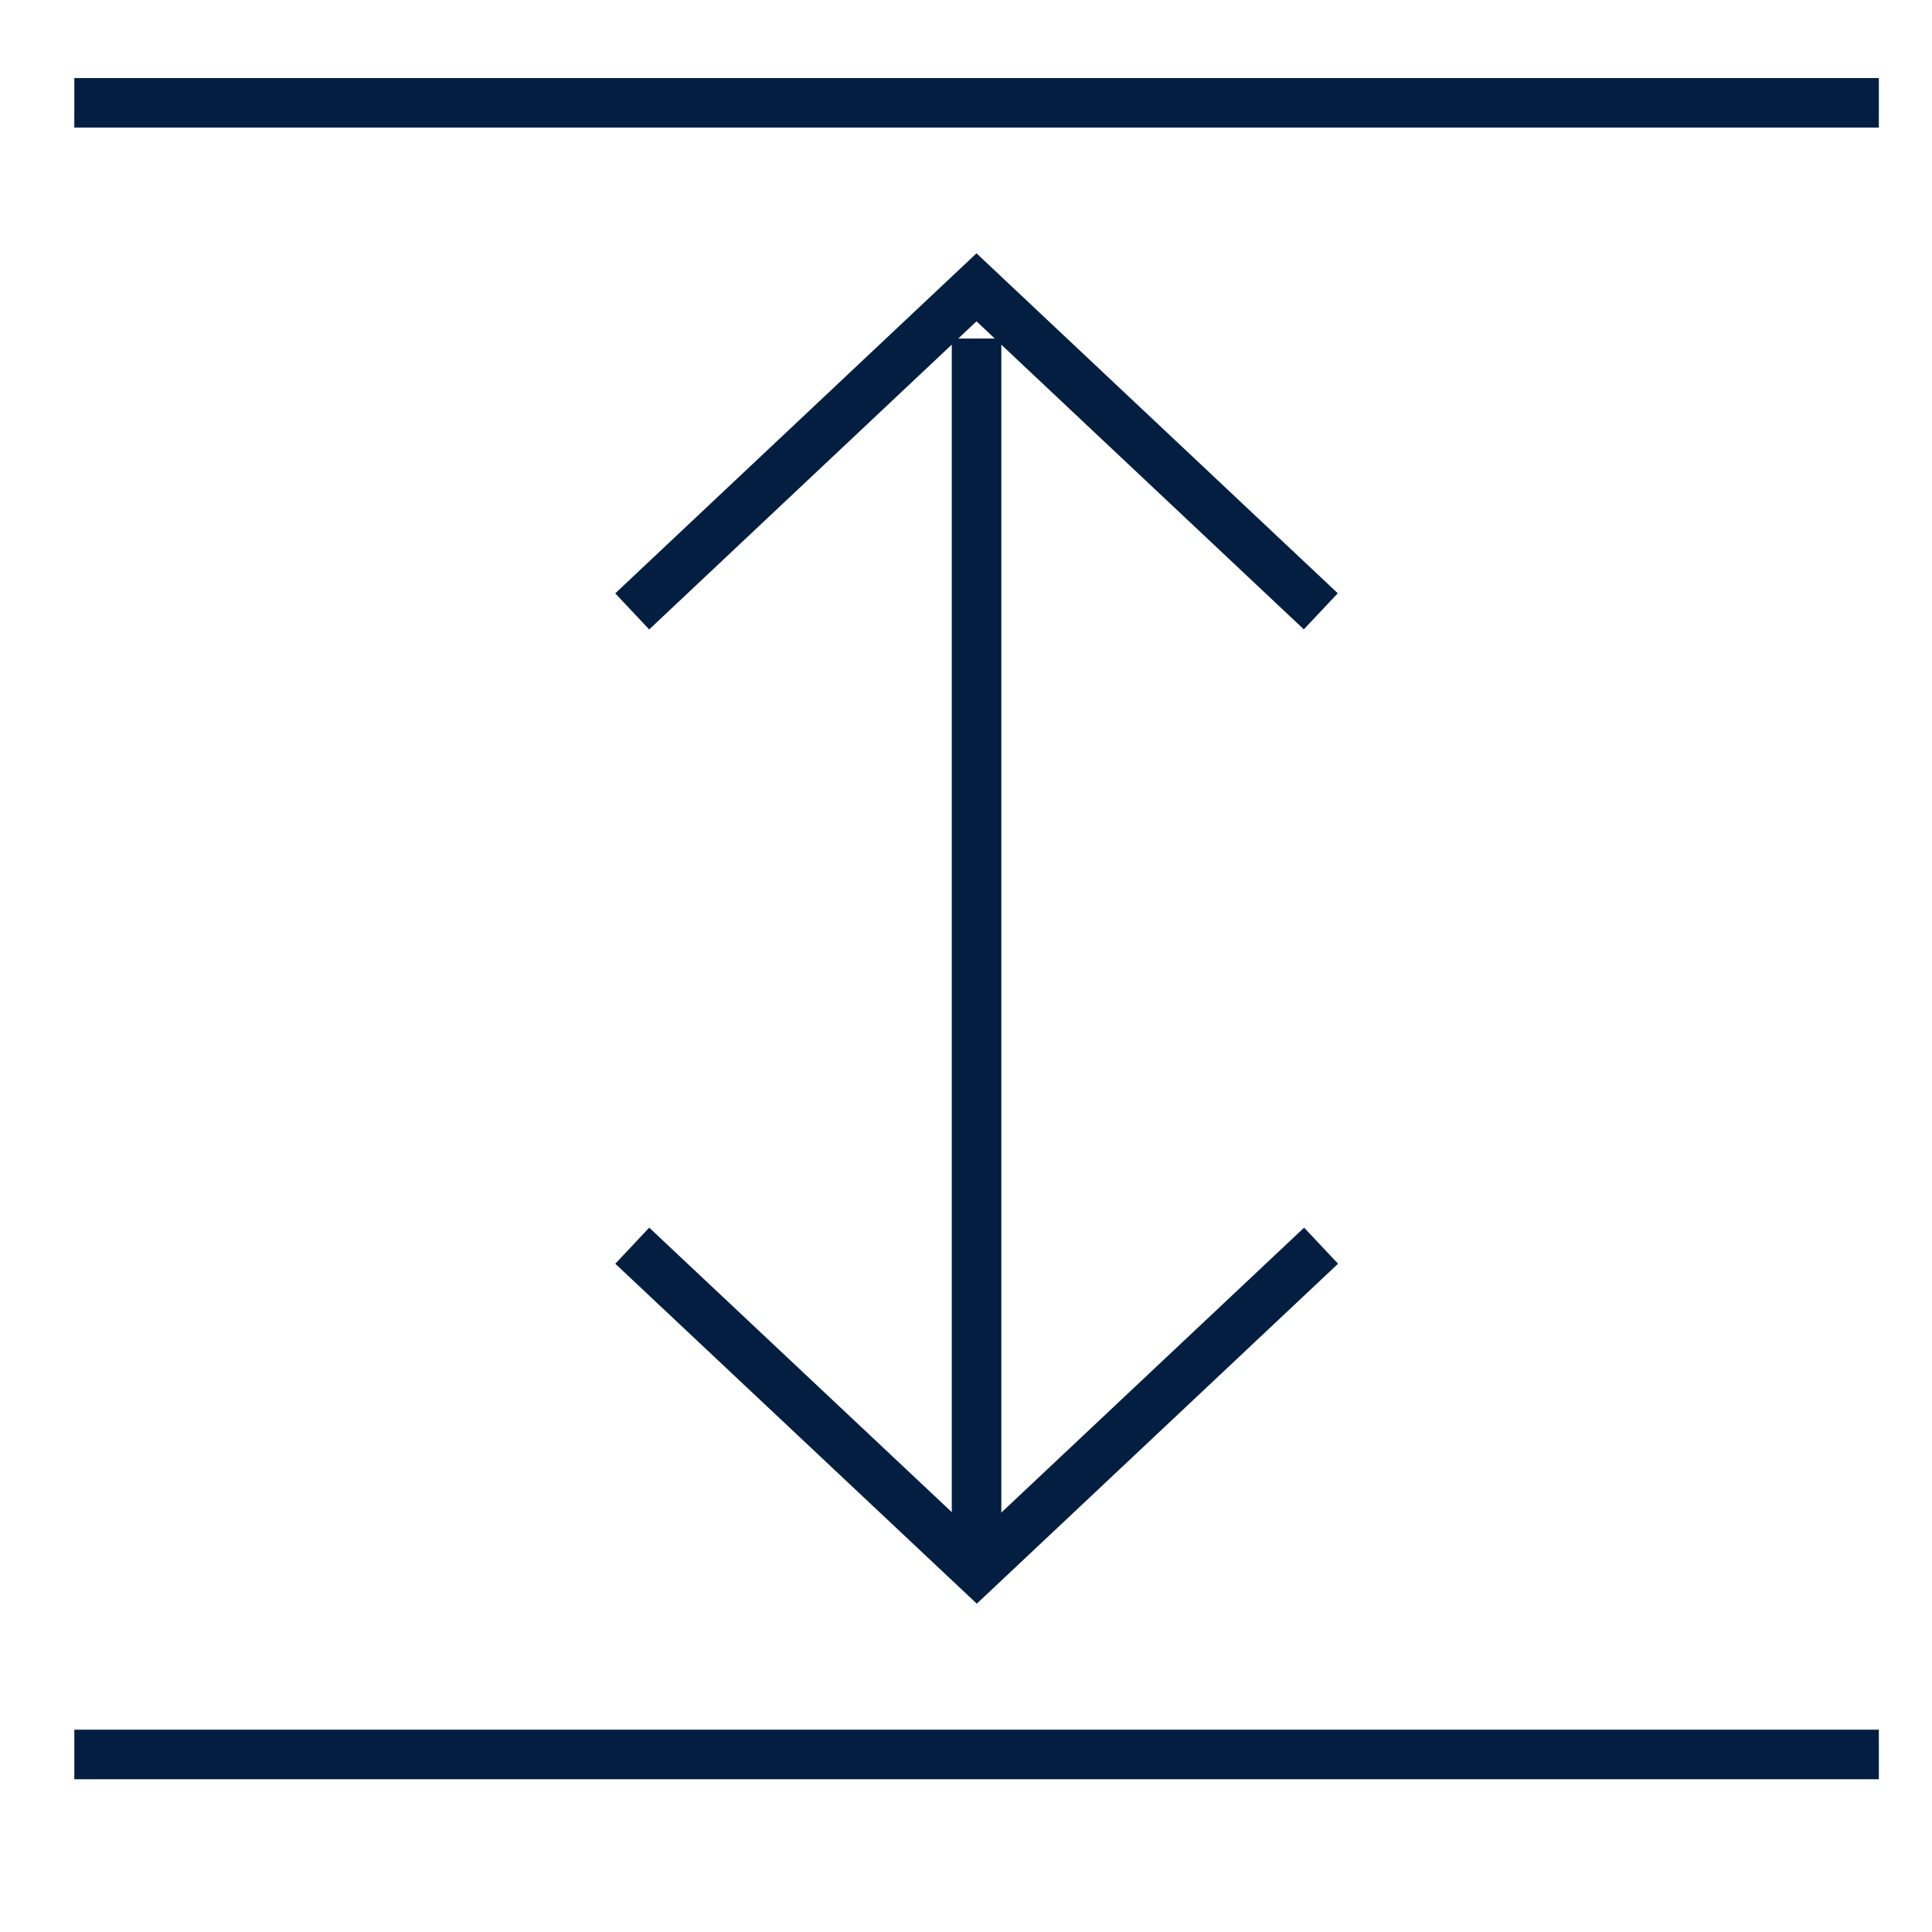
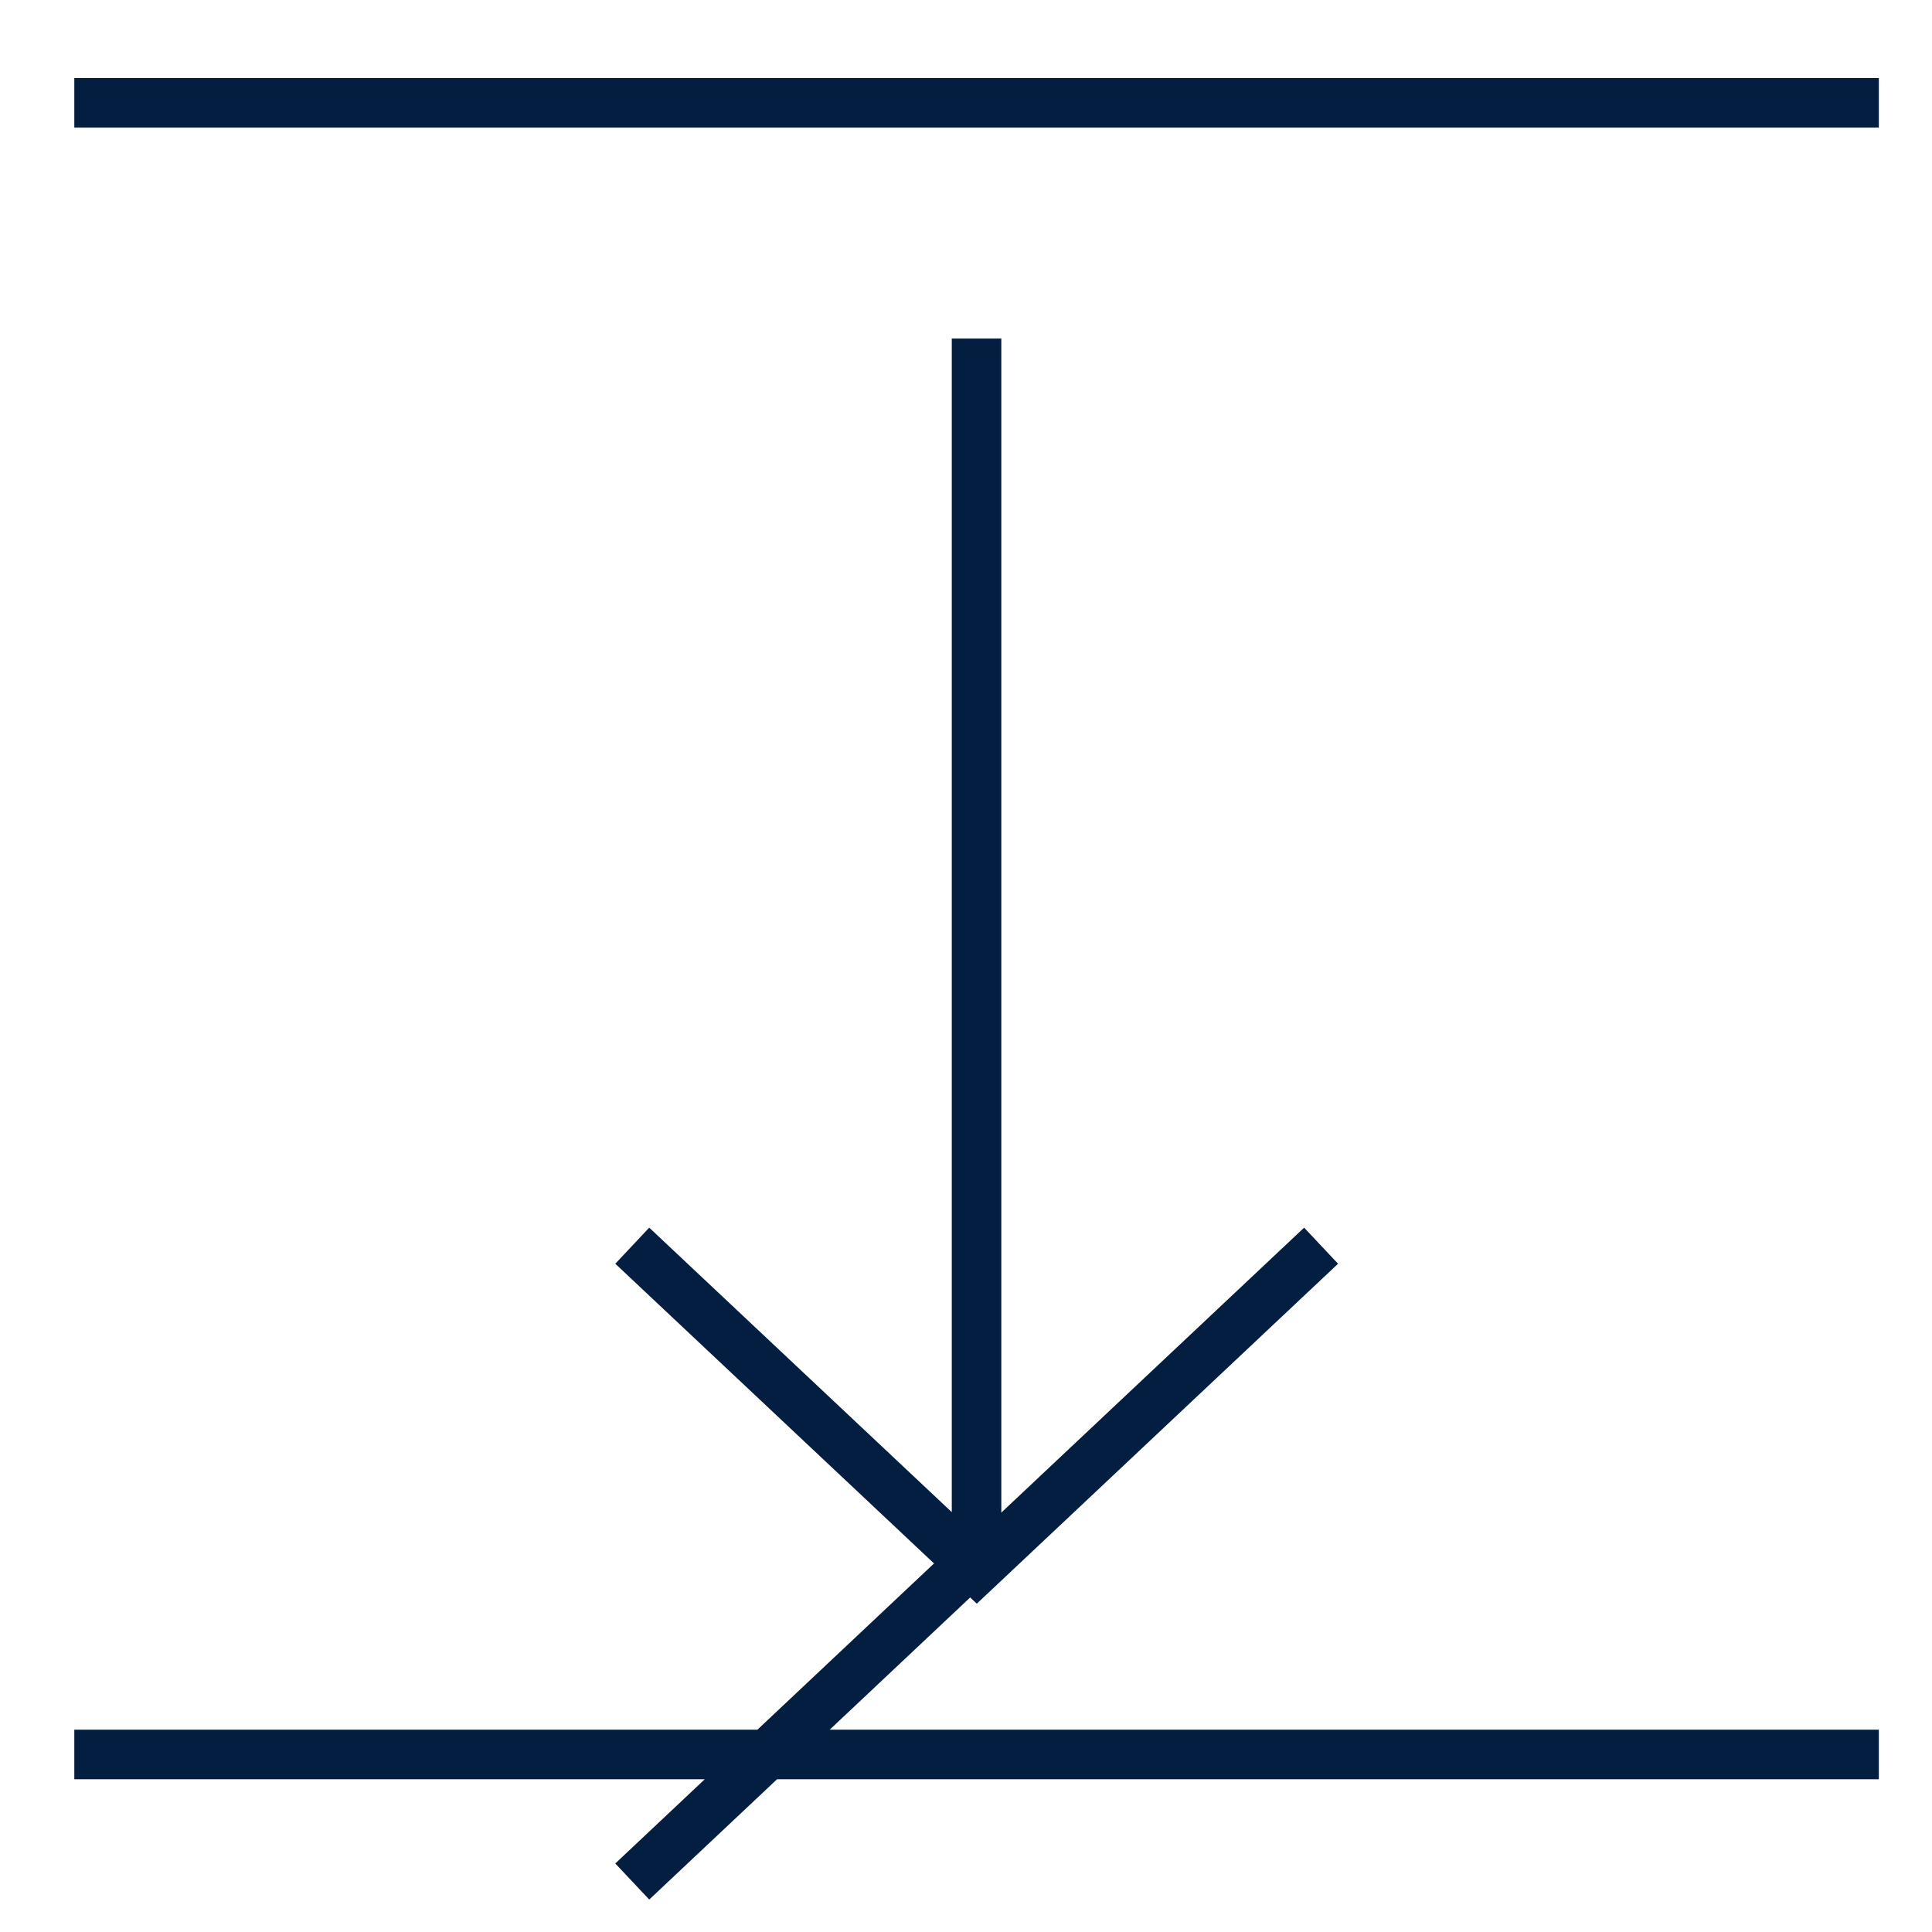
<svg xmlns="http://www.w3.org/2000/svg" fill="none" height="39" width="39">
-   <path d="M1.5 2.076h36.427M1.5 35.416h36.427M19.713 6.834v24.605M26.662 12.34 19.712 5.8l-6.95 6.542M12.763 25.146l6.955 6.54 6.95-6.54" stroke="#041E42" />
+   <path d="M1.5 2.076h36.427M1.5 35.416h36.427M19.713 6.834v24.605l-6.95 6.542M12.763 25.146l6.955 6.54 6.95-6.54" stroke="#041E42" />
</svg>